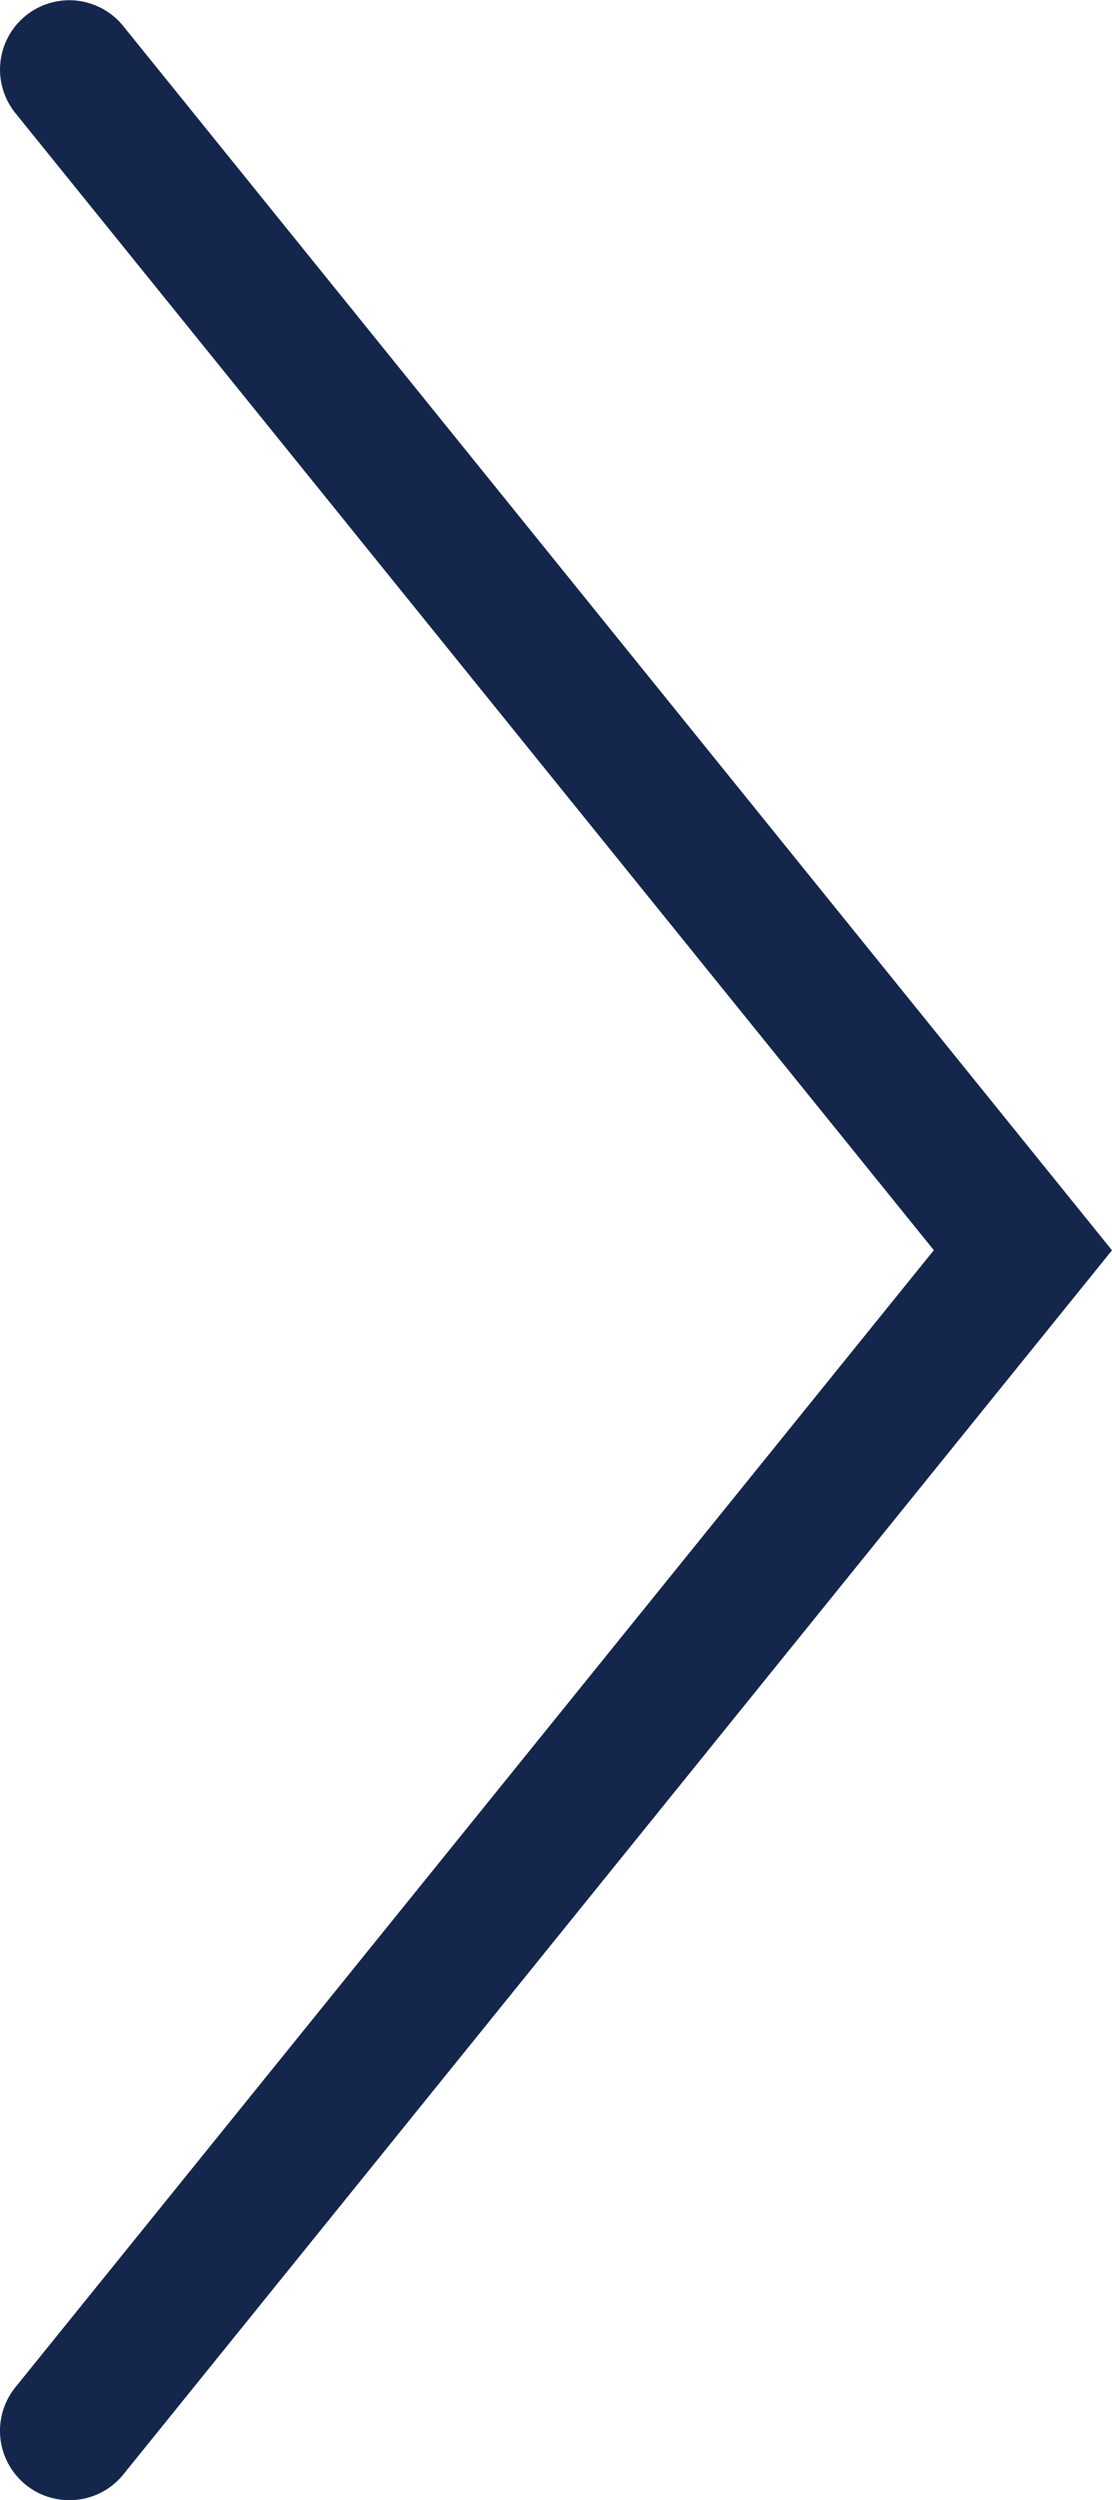
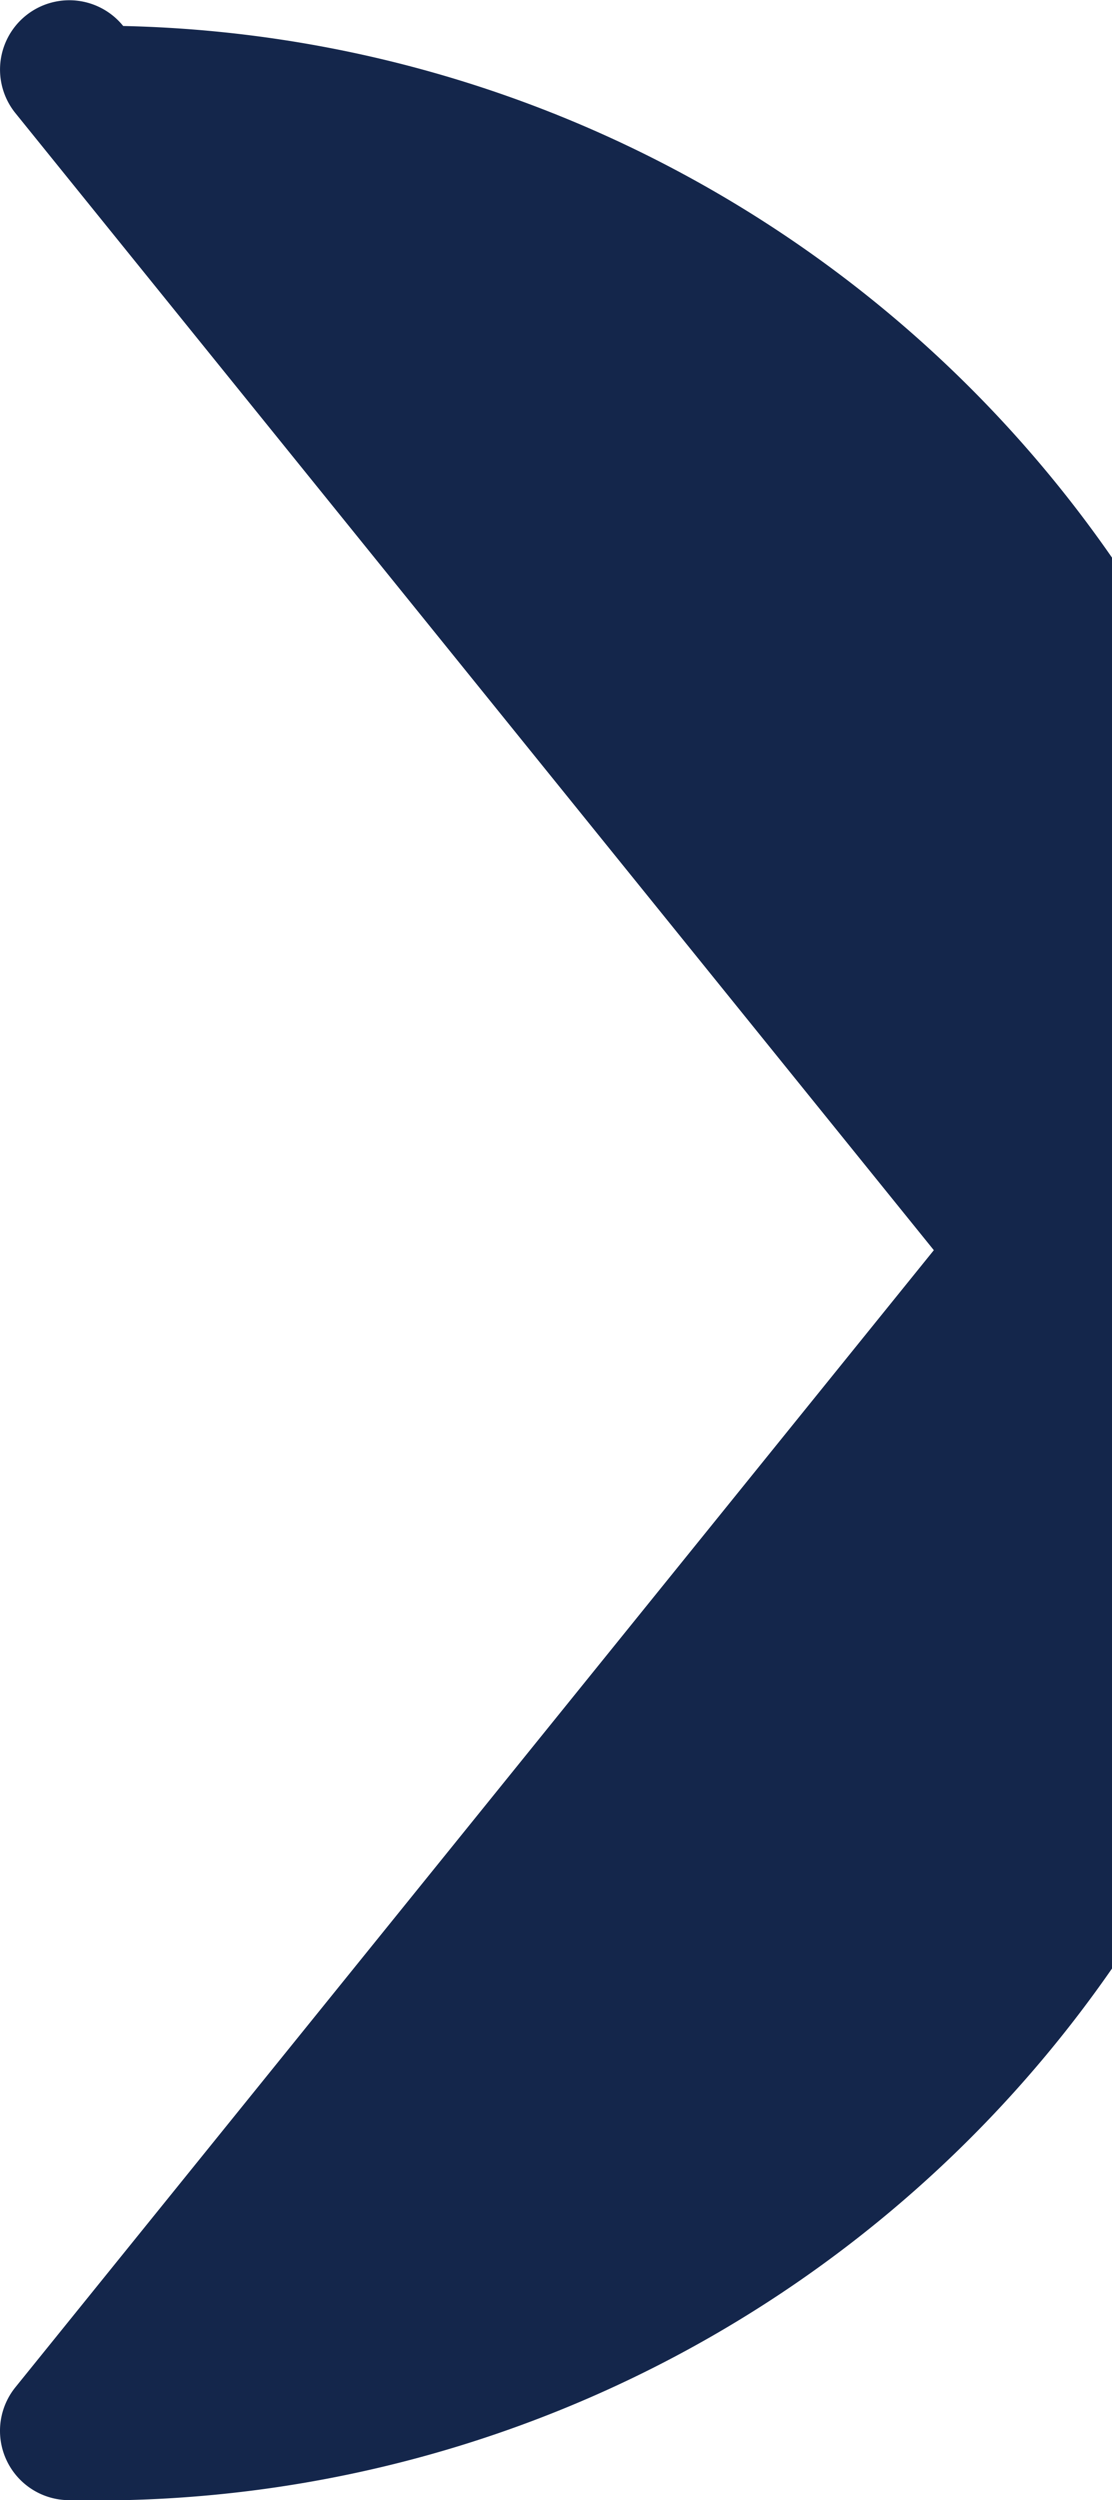
<svg xmlns="http://www.w3.org/2000/svg" width="31.125" height="69.924" viewBox="0 0 31.125 69.924">
-   <path id="pravá_šipka" d="M1247.758,375.687a1.939,1.939,0,0,1-1.507-3.159l25.706-31.8-25.706-31.8a1.939,1.939,0,0,1,3.016-2.438l27.677,34.241-27.677,34.242A1.935,1.935,0,0,1,1247.758,375.687Z" transform="translate(-1245.819 -305.763)" fill="#14264b" />
+   <path id="pravá_šipka" d="M1247.758,375.687a1.939,1.939,0,0,1-1.507-3.159l25.706-31.8-25.706-31.8a1.939,1.939,0,0,1,3.016-2.438A1.935,1.935,0,0,1,1247.758,375.687Z" transform="translate(-1245.819 -305.763)" fill="#14264b" />
</svg>